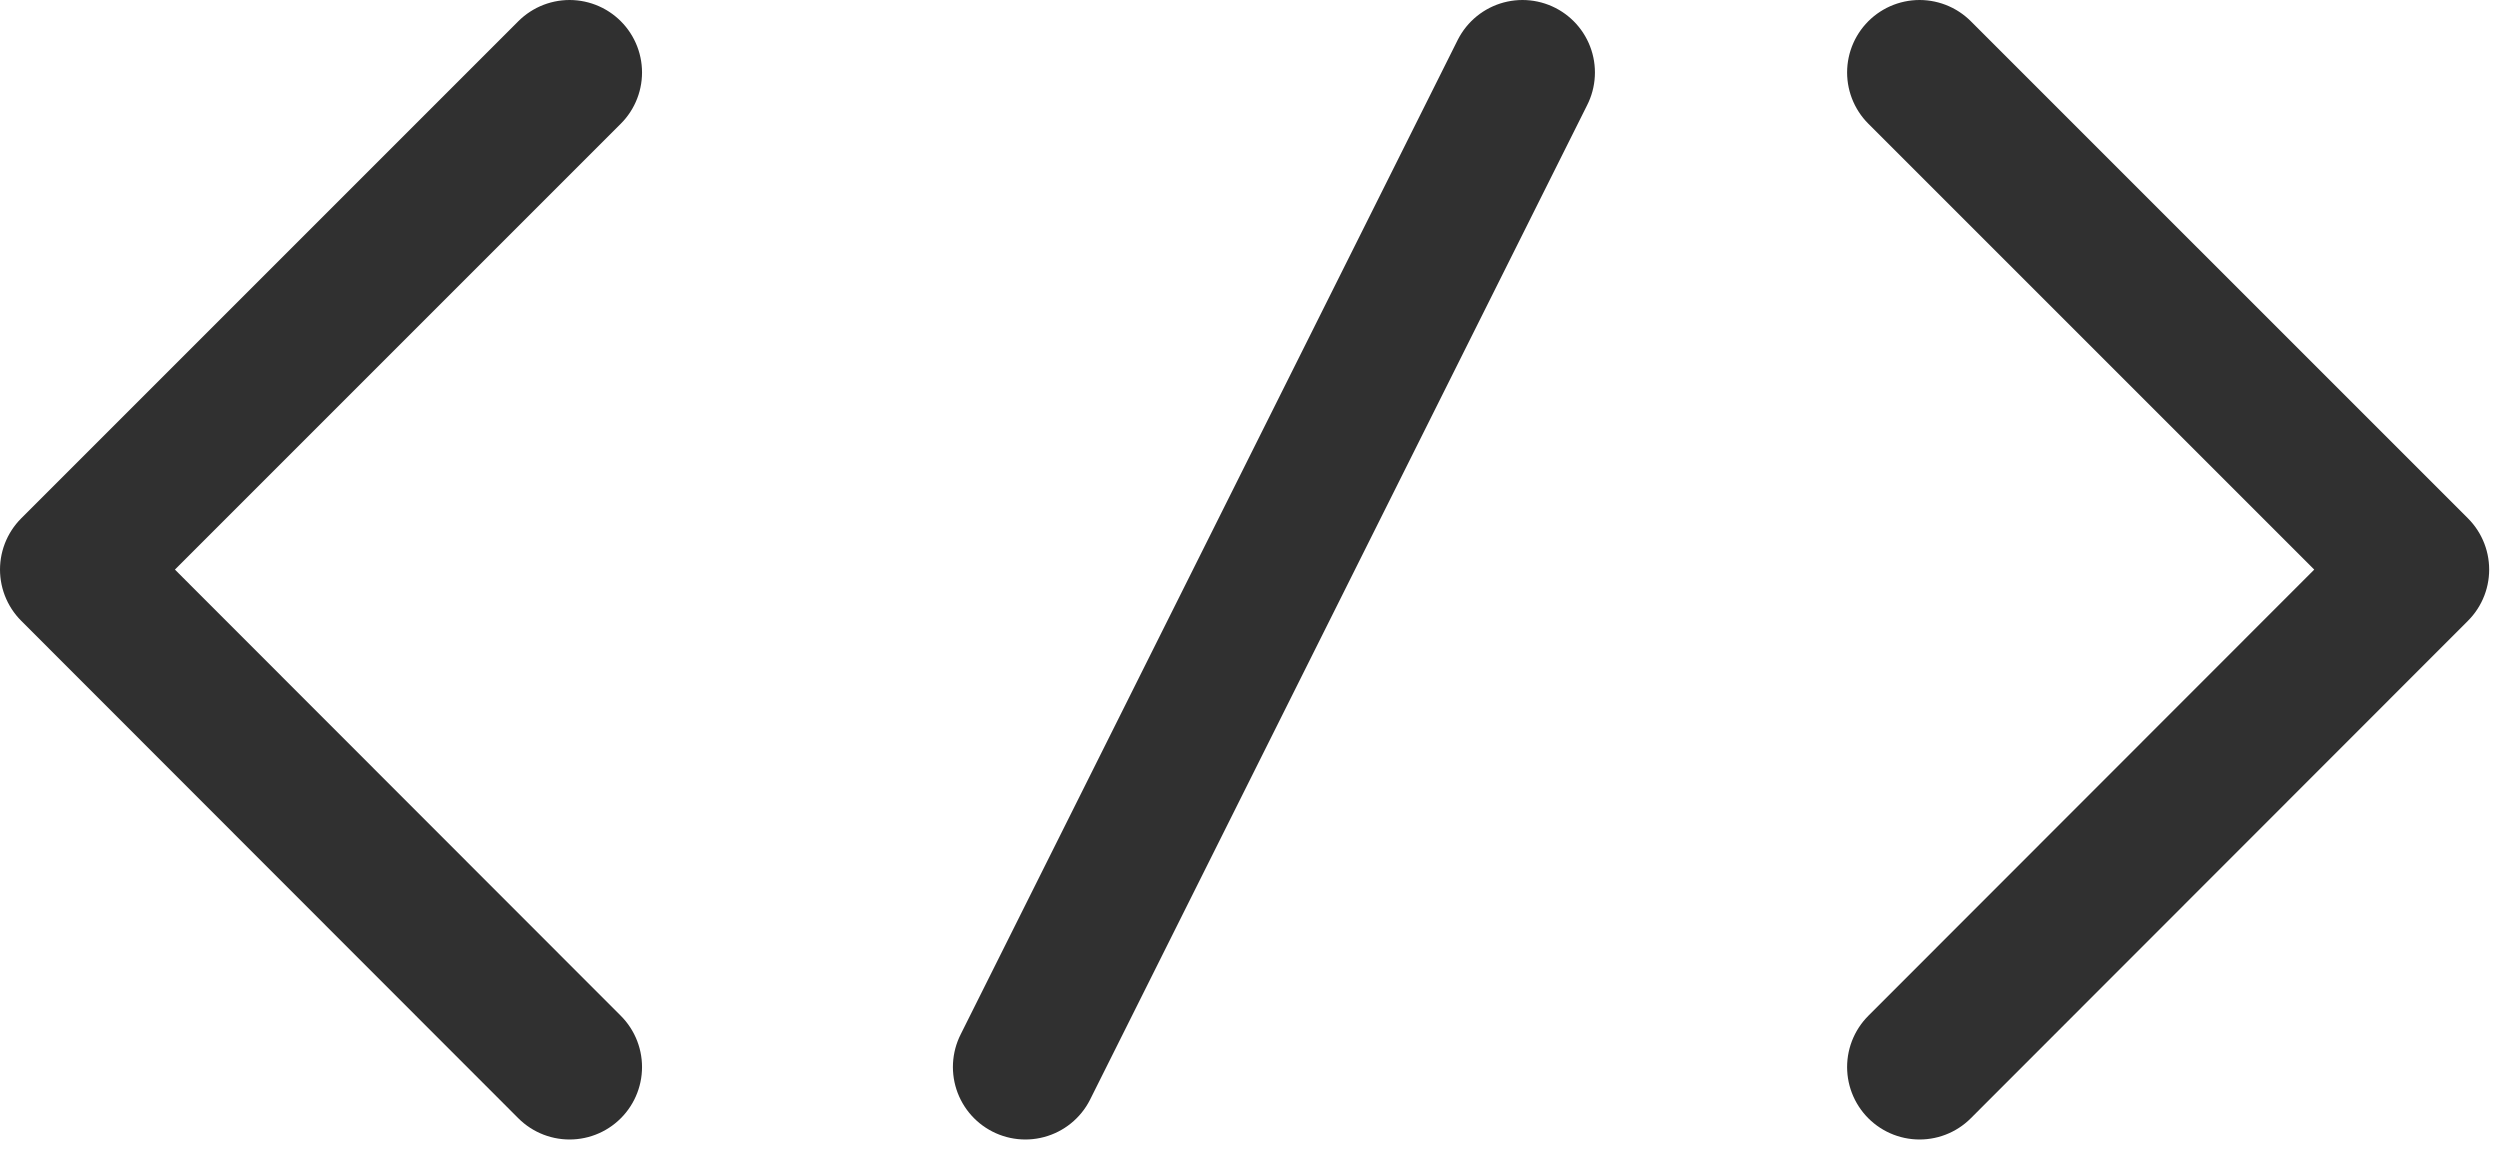
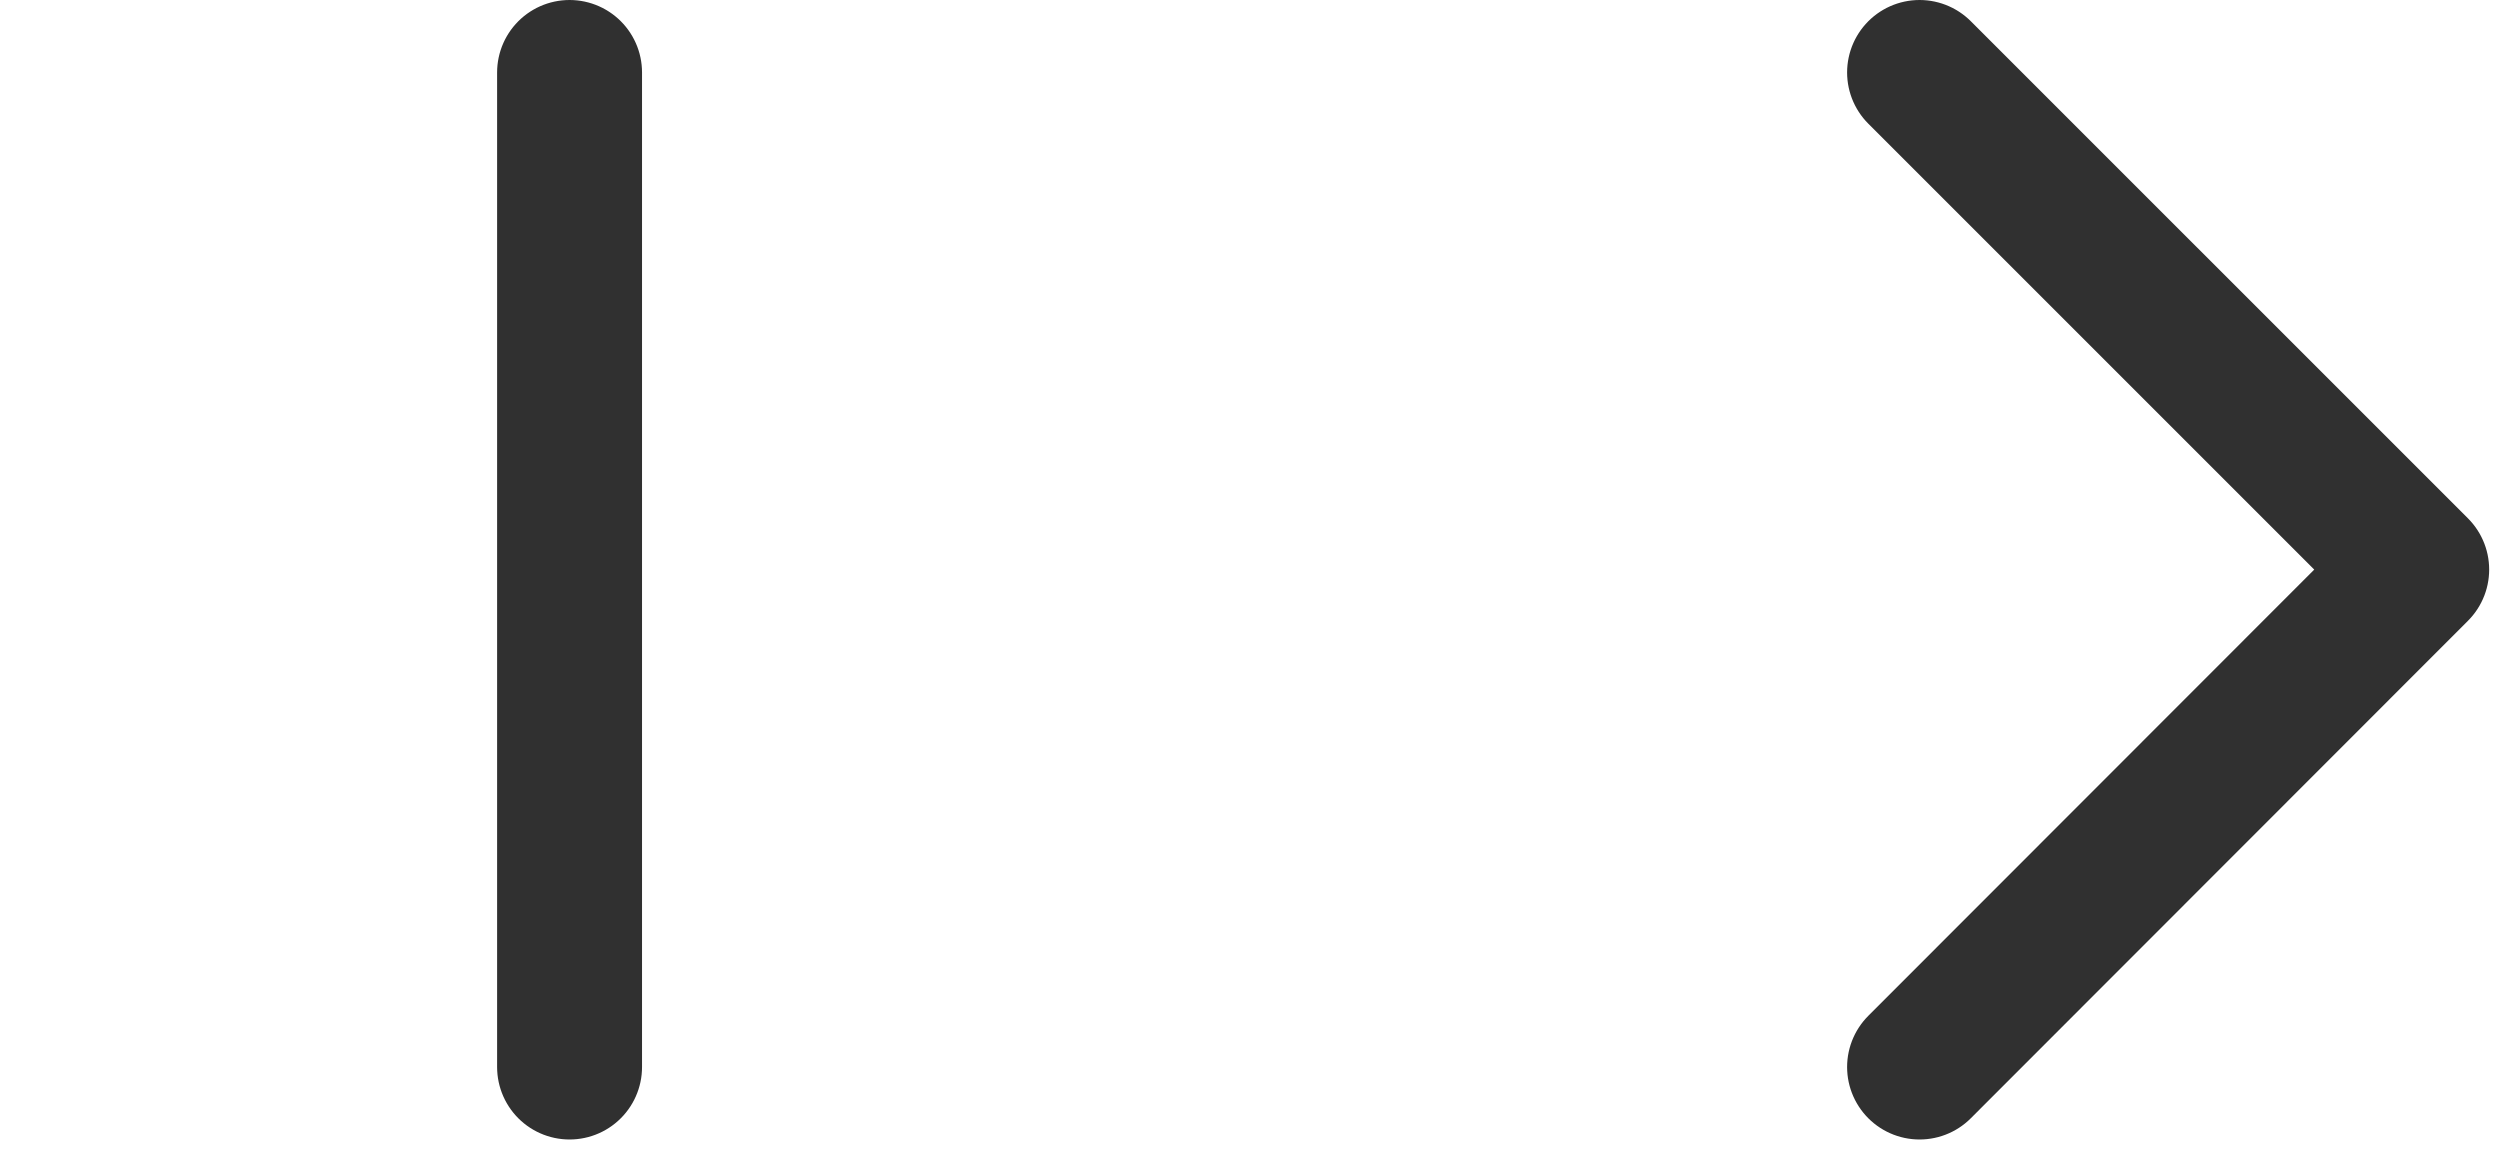
<svg xmlns="http://www.w3.org/2000/svg" width="69" height="32" viewBox="0 0 69 32" fill="none">
  <g clip-path="url(#clip0_442_818)">
-     <path d="M15.72 2L2 15.72L15.72 29.45" stroke="#303030" stroke-width="4" stroke-linecap="round" stroke-linejoin="round" />
+     <path d="M15.72 2L15.72 29.45" stroke="#303030" stroke-width="4" stroke-linecap="round" stroke-linejoin="round" />
    <path d="M52.98 29.45L66.701 15.72L52.98 2" stroke="#303030" stroke-width="4" stroke-linecap="round" stroke-linejoin="round" />
-     <path d="M28.3 29.45L42.02 2" stroke="#303030" stroke-width="4" stroke-linecap="round" stroke-linejoin="round" />
  </g>
  <defs>
    <clipPath id="clip0_442_818">
      <rect width="68.7" height="31.45" fill="white" />
    </clipPath>
  </defs>
</svg>